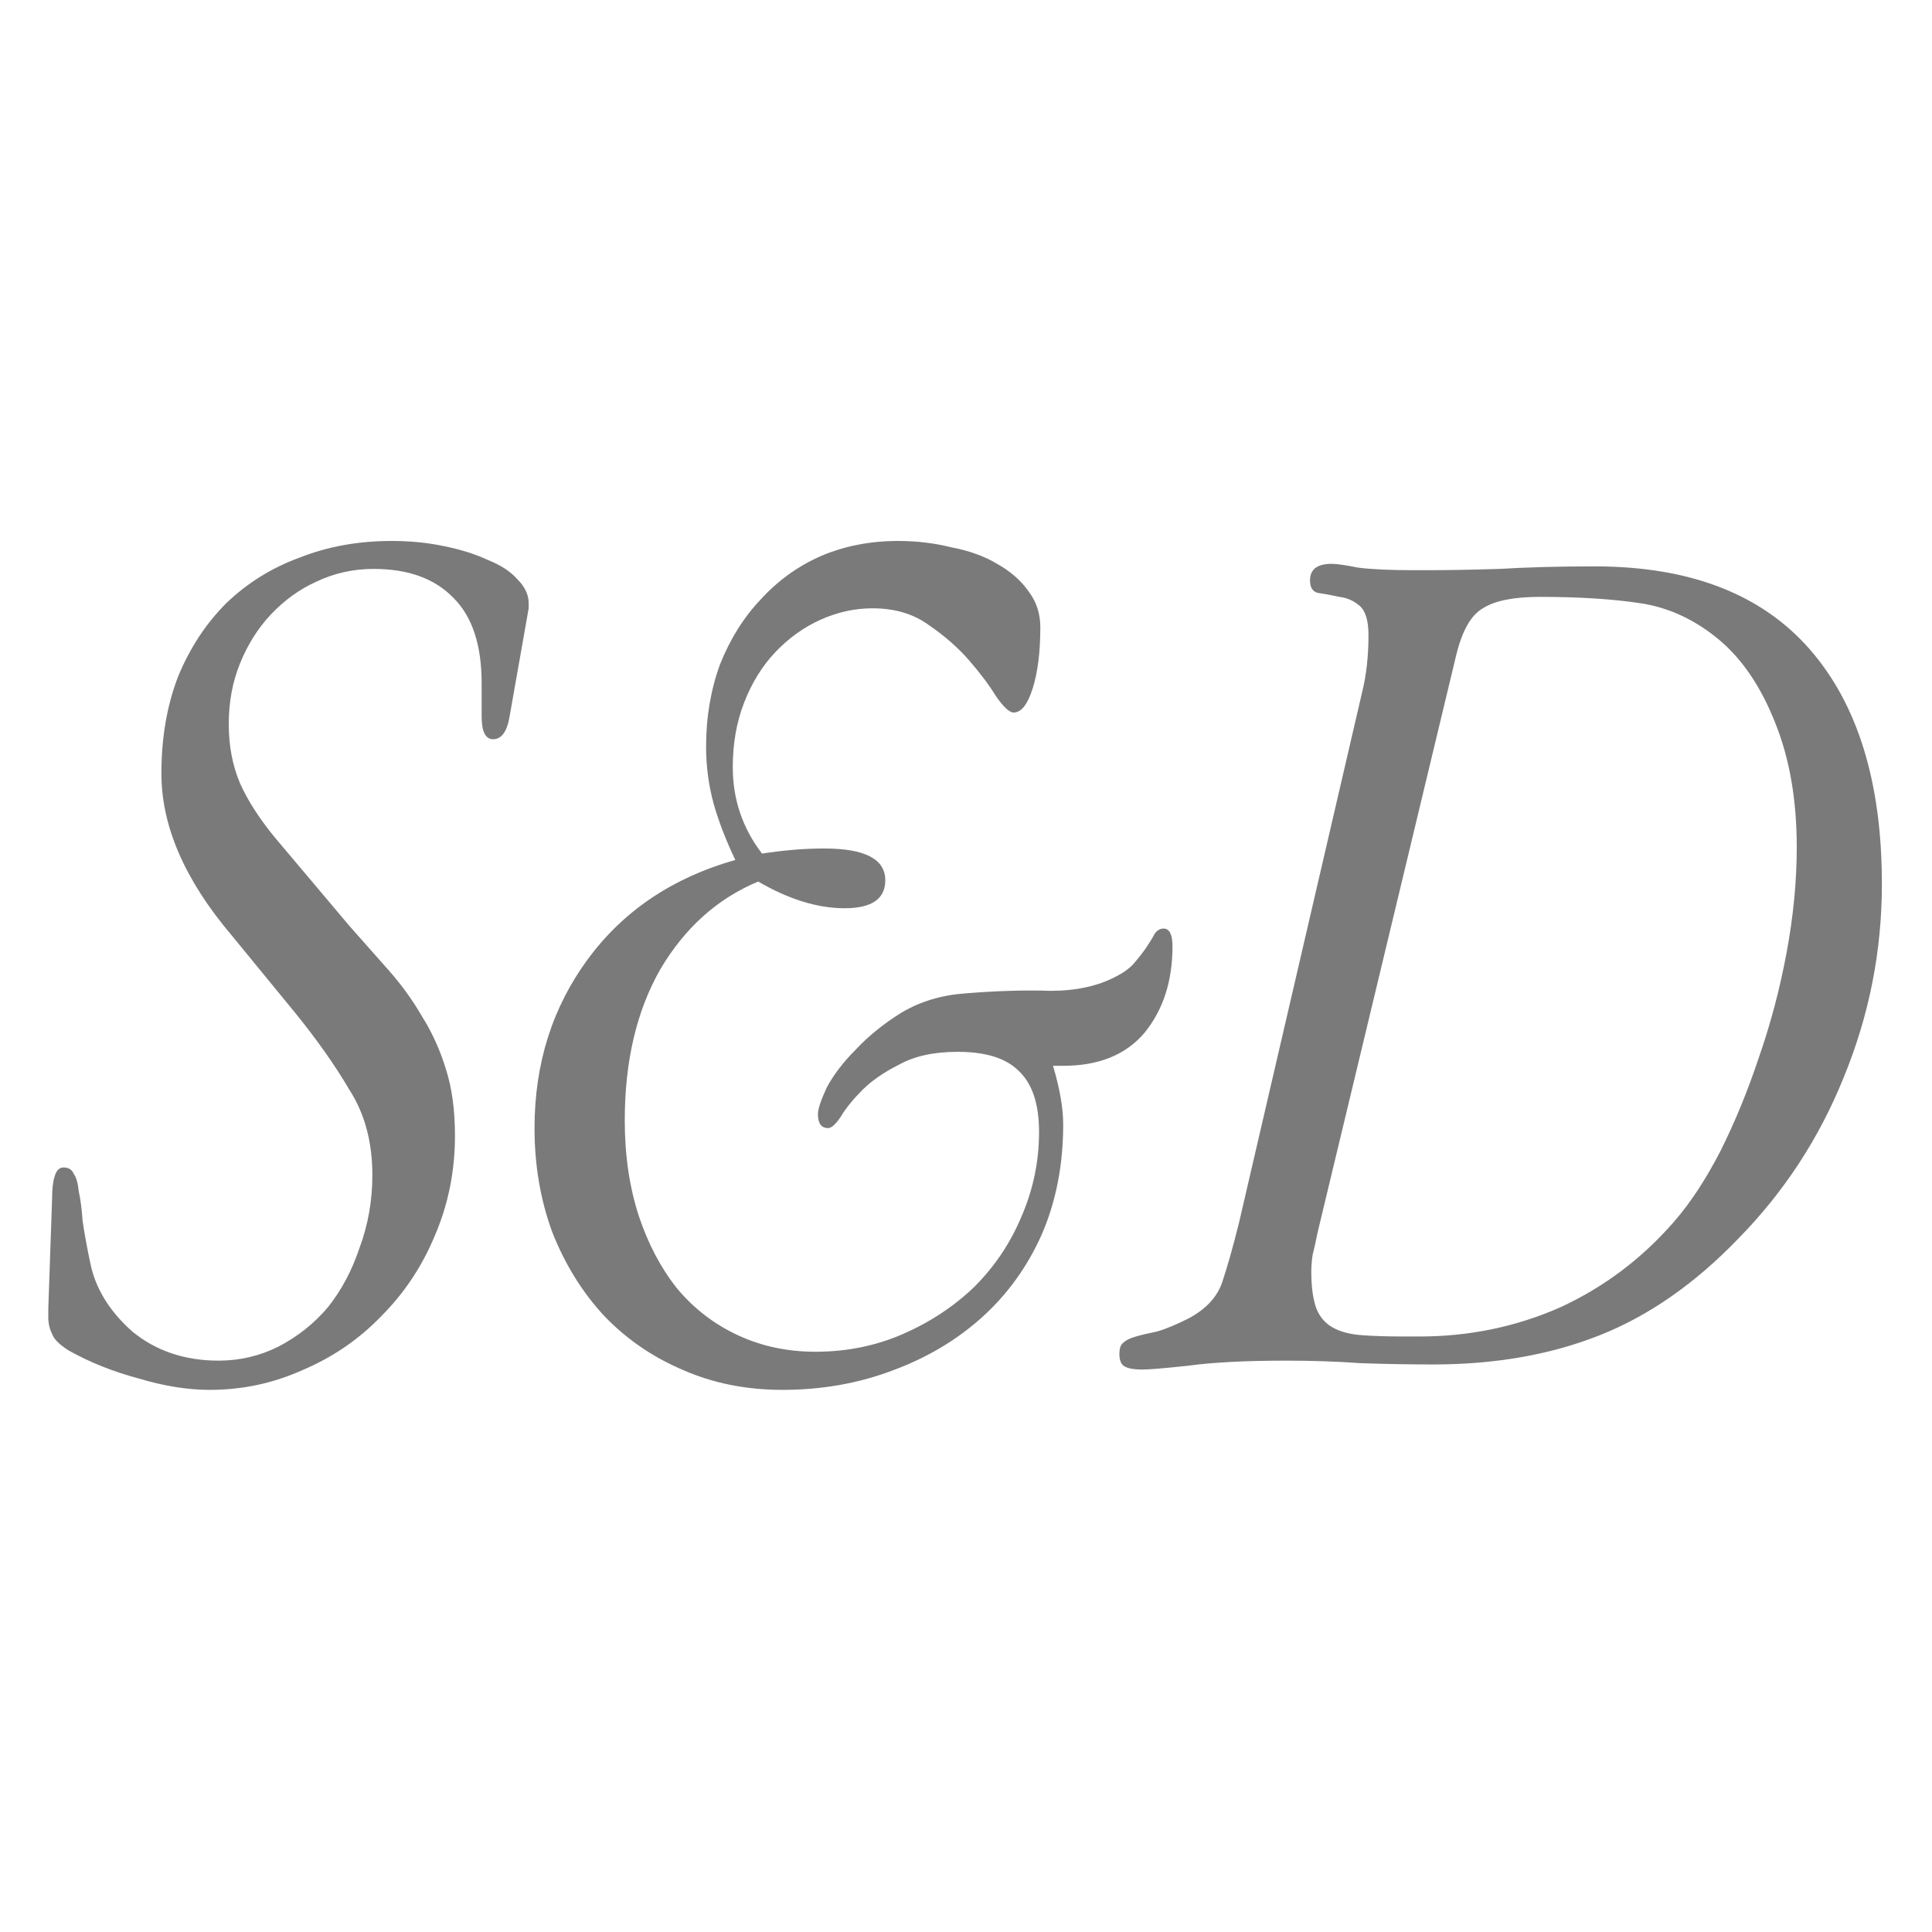
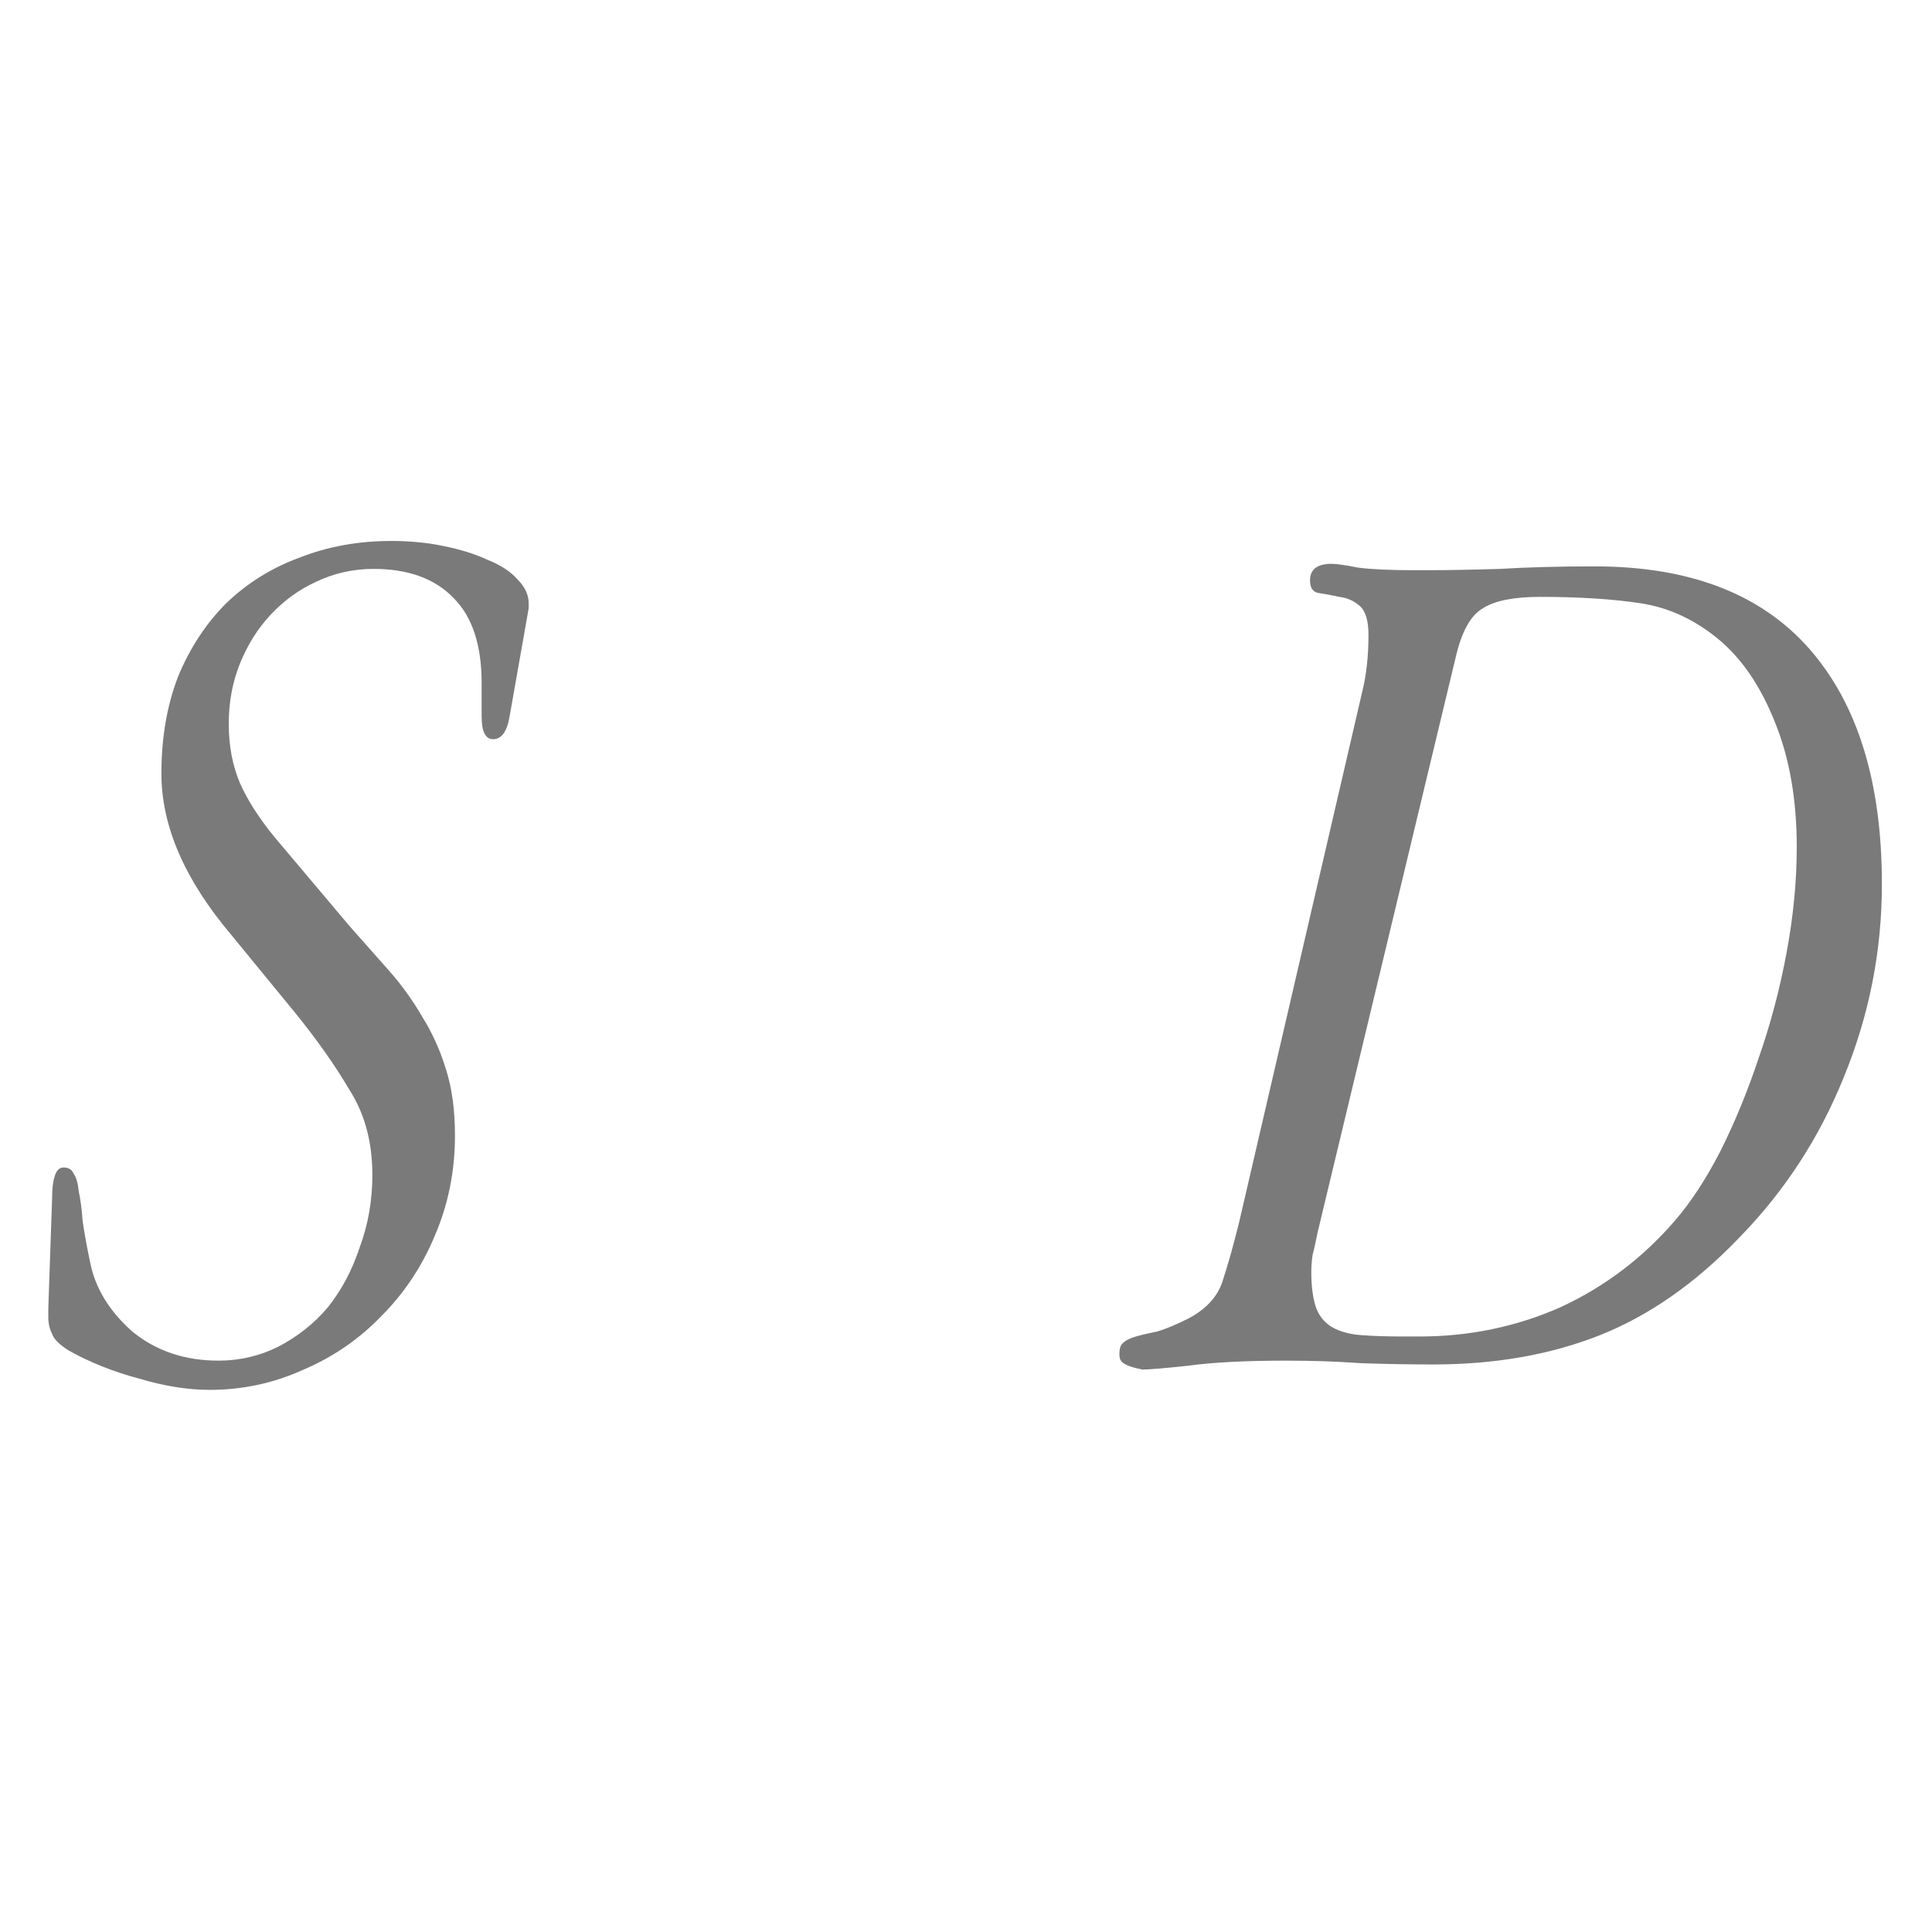
<svg xmlns="http://www.w3.org/2000/svg" width="200" height="200" viewBox="0 0 200 200" fill="none">
-   <path d="M128.246 126.645L141.007 71.655C141.445 69.901 141.665 67.928 141.665 65.735C141.665 64.244 141.358 63.236 140.744 62.709C140.13 62.183 139.428 61.876 138.639 61.788C137.849 61.613 137.148 61.481 136.534 61.394C135.92 61.306 135.613 60.868 135.613 60.078C135.613 58.938 136.358 58.368 137.849 58.368C138.376 58.368 139.297 58.5 140.612 58.763C142.015 58.938 143.901 59.026 146.269 59.026H147.848C149.865 59.026 152.321 58.982 155.215 58.894C158.109 58.719 161.398 58.631 165.081 58.631C174.904 58.631 182.315 61.481 187.314 67.182C192.313 72.883 194.813 80.996 194.813 91.52C194.813 98.449 193.497 105.114 190.866 111.516C188.323 117.831 184.683 123.4 179.947 128.224C175.474 132.872 170.694 136.205 165.608 138.222C160.521 140.239 154.776 141.248 148.374 141.248C145.918 141.248 143.419 141.204 140.875 141.116C138.419 140.941 135.876 140.853 133.245 140.853C128.947 140.853 125.527 141.029 122.984 141.38C120.528 141.643 118.949 141.774 118.248 141.774C117.458 141.774 116.888 141.687 116.537 141.511C116.099 141.336 115.88 140.897 115.88 140.196C115.88 139.582 116.011 139.187 116.274 139.012C116.537 138.748 116.976 138.529 117.59 138.354C118.204 138.178 118.949 138.003 119.826 137.828C120.703 137.564 121.756 137.126 122.984 136.512C124.825 135.547 126.009 134.276 126.536 132.697C127.062 131.118 127.632 129.101 128.246 126.645ZM136.402 127.566C136.227 128.443 136.051 129.233 135.876 129.934C135.788 130.548 135.745 131.118 135.745 131.644C135.745 133.223 135.92 134.495 136.271 135.46C136.622 136.337 137.192 136.994 137.981 137.433C138.77 137.871 139.779 138.135 141.007 138.222C142.235 138.31 143.682 138.354 145.348 138.354H146.927C152.101 138.354 156.969 137.345 161.529 135.328C166.09 133.223 170.037 130.241 173.369 126.382C175.036 124.453 176.614 122.041 178.105 119.147C179.596 116.165 180.912 112.964 182.052 109.543C183.28 106.035 184.245 102.395 184.946 98.624C185.648 94.853 185.999 91.213 185.999 87.705C185.999 82.793 185.253 78.496 183.762 74.812C182.271 71.041 180.298 68.147 177.842 66.13C175.387 64.113 172.712 62.885 169.817 62.446C166.923 62.008 163.459 61.788 159.425 61.788C156.706 61.788 154.732 62.183 153.505 62.972C152.277 63.674 151.356 65.297 150.742 67.84L136.402 127.566Z" fill="#7A7A7A" />
-   <path d="M78.883 88.363C80.023 88.187 81.119 88.056 82.172 87.968C83.224 87.88 84.277 87.836 85.329 87.836C89.539 87.836 91.644 88.933 91.644 91.125C91.644 93.055 90.241 94.02 87.434 94.02C84.627 94.02 81.646 93.099 78.488 91.257C74.278 93.011 70.902 96.037 68.359 100.334C65.903 104.632 64.675 109.85 64.675 115.989C64.675 119.585 65.157 122.874 66.122 125.856C67.087 128.75 68.402 131.25 70.069 133.355C71.823 135.46 73.928 137.082 76.383 138.222C78.839 139.362 81.514 139.932 84.408 139.932C87.653 139.932 90.679 139.319 93.486 138.091C96.292 136.863 98.748 135.24 100.853 133.223C102.958 131.118 104.58 128.706 105.72 125.988C106.948 123.181 107.562 120.243 107.562 117.173C107.562 114.279 106.86 112.174 105.457 110.859C104.142 109.543 102.037 108.885 99.142 108.885C96.687 108.885 94.67 109.324 93.091 110.201C91.512 110.99 90.24 111.867 89.276 112.832C88.311 113.797 87.566 114.718 87.039 115.595C86.513 116.384 86.075 116.779 85.724 116.779C85.022 116.779 84.671 116.296 84.671 115.332C84.671 114.805 84.978 113.884 85.592 112.569C86.294 111.253 87.302 109.938 88.618 108.622C89.934 107.219 91.512 105.947 93.354 104.807C95.284 103.667 97.476 103.009 99.932 102.834C103.177 102.571 106.115 102.483 108.746 102.571C111.377 102.571 113.614 102.088 115.455 101.124C116.332 100.685 116.99 100.203 117.429 99.677C117.955 99.062 118.393 98.492 118.744 97.966C119.095 97.44 119.358 97.001 119.534 96.651C119.797 96.3 120.104 96.124 120.454 96.124C121.068 96.124 121.375 96.738 121.375 97.966C121.375 101.562 120.411 104.544 118.481 106.912C116.552 109.192 113.745 110.332 110.062 110.332H109.009C109.711 112.7 110.062 114.718 110.062 116.384C110.062 120.594 109.316 124.409 107.825 127.829C106.334 131.162 104.273 134.012 101.642 136.38C99.011 138.748 95.897 140.59 92.302 141.906C88.793 143.221 85.022 143.879 80.988 143.879C77.216 143.879 73.752 143.177 70.595 141.774C67.525 140.459 64.85 138.617 62.57 136.249C60.29 133.793 58.492 130.899 57.176 127.566C55.948 124.233 55.334 120.638 55.334 116.779C55.334 110.113 57.176 104.281 60.86 99.282C64.543 94.283 69.63 90.862 76.12 89.02C75.156 87.003 74.41 85.074 73.884 83.232C73.358 81.302 73.094 79.329 73.094 77.312C73.094 74.242 73.577 71.392 74.542 68.761C75.594 66.13 76.997 63.893 78.751 62.052C80.505 60.122 82.567 58.631 84.934 57.579C87.39 56.526 90.065 56 92.959 56C94.889 56 96.731 56.219 98.485 56.658C100.326 57.009 101.905 57.579 103.221 58.368C104.624 59.157 105.72 60.122 106.51 61.262C107.299 62.315 107.694 63.542 107.694 64.946C107.694 67.489 107.43 69.594 106.904 71.26C106.378 72.927 105.72 73.76 104.931 73.76C104.492 73.76 103.878 73.19 103.089 72.05C102.388 70.91 101.467 69.682 100.326 68.366C99.186 67.051 97.783 65.823 96.117 64.683C94.538 63.542 92.609 62.972 90.328 62.972C88.487 62.972 86.689 63.367 84.934 64.156C83.18 64.946 81.602 66.086 80.198 67.577C78.883 68.98 77.831 70.69 77.041 72.708C76.252 74.725 75.857 76.961 75.857 79.417C75.857 82.75 76.866 85.732 78.883 88.363Z" fill="#7A7A7A" />
+   <path d="M128.246 126.645L141.007 71.655C141.445 69.901 141.665 67.928 141.665 65.735C141.665 64.244 141.358 63.236 140.744 62.709C140.13 62.183 139.428 61.876 138.639 61.788C137.849 61.613 137.148 61.481 136.534 61.394C135.92 61.306 135.613 60.868 135.613 60.078C135.613 58.938 136.358 58.368 137.849 58.368C138.376 58.368 139.297 58.5 140.612 58.763C142.015 58.938 143.901 59.026 146.269 59.026H147.848C149.865 59.026 152.321 58.982 155.215 58.894C158.109 58.719 161.398 58.631 165.081 58.631C174.904 58.631 182.315 61.481 187.314 67.182C192.313 72.883 194.813 80.996 194.813 91.52C194.813 98.449 193.497 105.114 190.866 111.516C188.323 117.831 184.683 123.4 179.947 128.224C175.474 132.872 170.694 136.205 165.608 138.222C160.521 140.239 154.776 141.248 148.374 141.248C145.918 141.248 143.419 141.204 140.875 141.116C138.419 140.941 135.876 140.853 133.245 140.853C128.947 140.853 125.527 141.029 122.984 141.38C120.528 141.643 118.949 141.774 118.248 141.774C116.099 141.336 115.88 140.897 115.88 140.196C115.88 139.582 116.011 139.187 116.274 139.012C116.537 138.748 116.976 138.529 117.59 138.354C118.204 138.178 118.949 138.003 119.826 137.828C120.703 137.564 121.756 137.126 122.984 136.512C124.825 135.547 126.009 134.276 126.536 132.697C127.062 131.118 127.632 129.101 128.246 126.645ZM136.402 127.566C136.227 128.443 136.051 129.233 135.876 129.934C135.788 130.548 135.745 131.118 135.745 131.644C135.745 133.223 135.92 134.495 136.271 135.46C136.622 136.337 137.192 136.994 137.981 137.433C138.77 137.871 139.779 138.135 141.007 138.222C142.235 138.31 143.682 138.354 145.348 138.354H146.927C152.101 138.354 156.969 137.345 161.529 135.328C166.09 133.223 170.037 130.241 173.369 126.382C175.036 124.453 176.614 122.041 178.105 119.147C179.596 116.165 180.912 112.964 182.052 109.543C183.28 106.035 184.245 102.395 184.946 98.624C185.648 94.853 185.999 91.213 185.999 87.705C185.999 82.793 185.253 78.496 183.762 74.812C182.271 71.041 180.298 68.147 177.842 66.13C175.387 64.113 172.712 62.885 169.817 62.446C166.923 62.008 163.459 61.788 159.425 61.788C156.706 61.788 154.732 62.183 153.505 62.972C152.277 63.674 151.356 65.297 150.742 67.84L136.402 127.566Z" fill="#7A7A7A" />
  <path d="M54.728 62.972L52.755 74.155C52.492 75.733 51.922 76.523 51.044 76.523C50.255 76.523 49.86 75.733 49.86 74.155V70.734C49.86 66.788 48.896 63.849 46.966 61.92C45.037 59.903 42.274 58.894 38.678 58.894C36.573 58.894 34.6 59.333 32.758 60.21C31.004 60.999 29.425 62.139 28.022 63.63C26.707 65.034 25.654 66.7 24.865 68.629C24.076 70.559 23.681 72.664 23.681 74.944C23.681 77.224 24.076 79.285 24.865 81.127C25.654 82.881 26.838 84.723 28.417 86.653L36.179 95.861C37.582 97.44 38.941 98.975 40.257 100.466C41.572 101.957 42.713 103.535 43.677 105.202C44.73 106.868 45.563 108.71 46.177 110.727C46.791 112.657 47.098 114.937 47.098 117.568C47.098 121.252 46.396 124.716 44.993 127.961C43.677 131.118 41.836 133.881 39.468 136.249C37.187 138.617 34.512 140.459 31.443 141.774C28.373 143.177 25.128 143.879 21.708 143.879C19.427 143.879 16.972 143.484 14.34 142.695C11.709 141.993 9.297 141.029 7.105 139.801C6.14 139.187 5.57 138.617 5.395 138.091C5.132 137.564 5 136.994 5 136.38V135.46L5.395 124.014C5.395 123.049 5.482 122.304 5.658 121.778C5.833 121.164 6.14 120.857 6.579 120.857C7.105 120.857 7.456 121.076 7.631 121.515C7.894 121.865 8.07 122.479 8.157 123.356C8.333 124.146 8.464 125.154 8.552 126.382C8.727 127.61 8.991 129.057 9.341 130.724C9.868 133.355 11.315 135.723 13.683 137.828C16.138 139.845 19.12 140.853 22.628 140.853C24.821 140.853 26.882 140.371 28.812 139.406C30.829 138.354 32.539 136.994 33.942 135.328C35.346 133.574 36.442 131.513 37.231 129.145C38.108 126.777 38.547 124.277 38.547 121.646C38.547 118.226 37.757 115.288 36.179 112.832C34.688 110.289 32.802 107.614 30.522 104.807L23.944 96.782C19.12 91.082 16.708 85.512 16.708 80.075C16.708 76.391 17.279 73.058 18.419 70.076C19.646 67.094 21.313 64.551 23.418 62.446C25.61 60.341 28.154 58.763 31.048 57.71C33.942 56.57 37.1 56 40.52 56C42.45 56 44.247 56.175 45.914 56.526C47.668 56.877 49.203 57.359 50.518 57.973C51.834 58.5 52.842 59.157 53.544 59.947C54.333 60.736 54.728 61.569 54.728 62.446V62.972Z" fill="#7A7A7A" />
</svg>